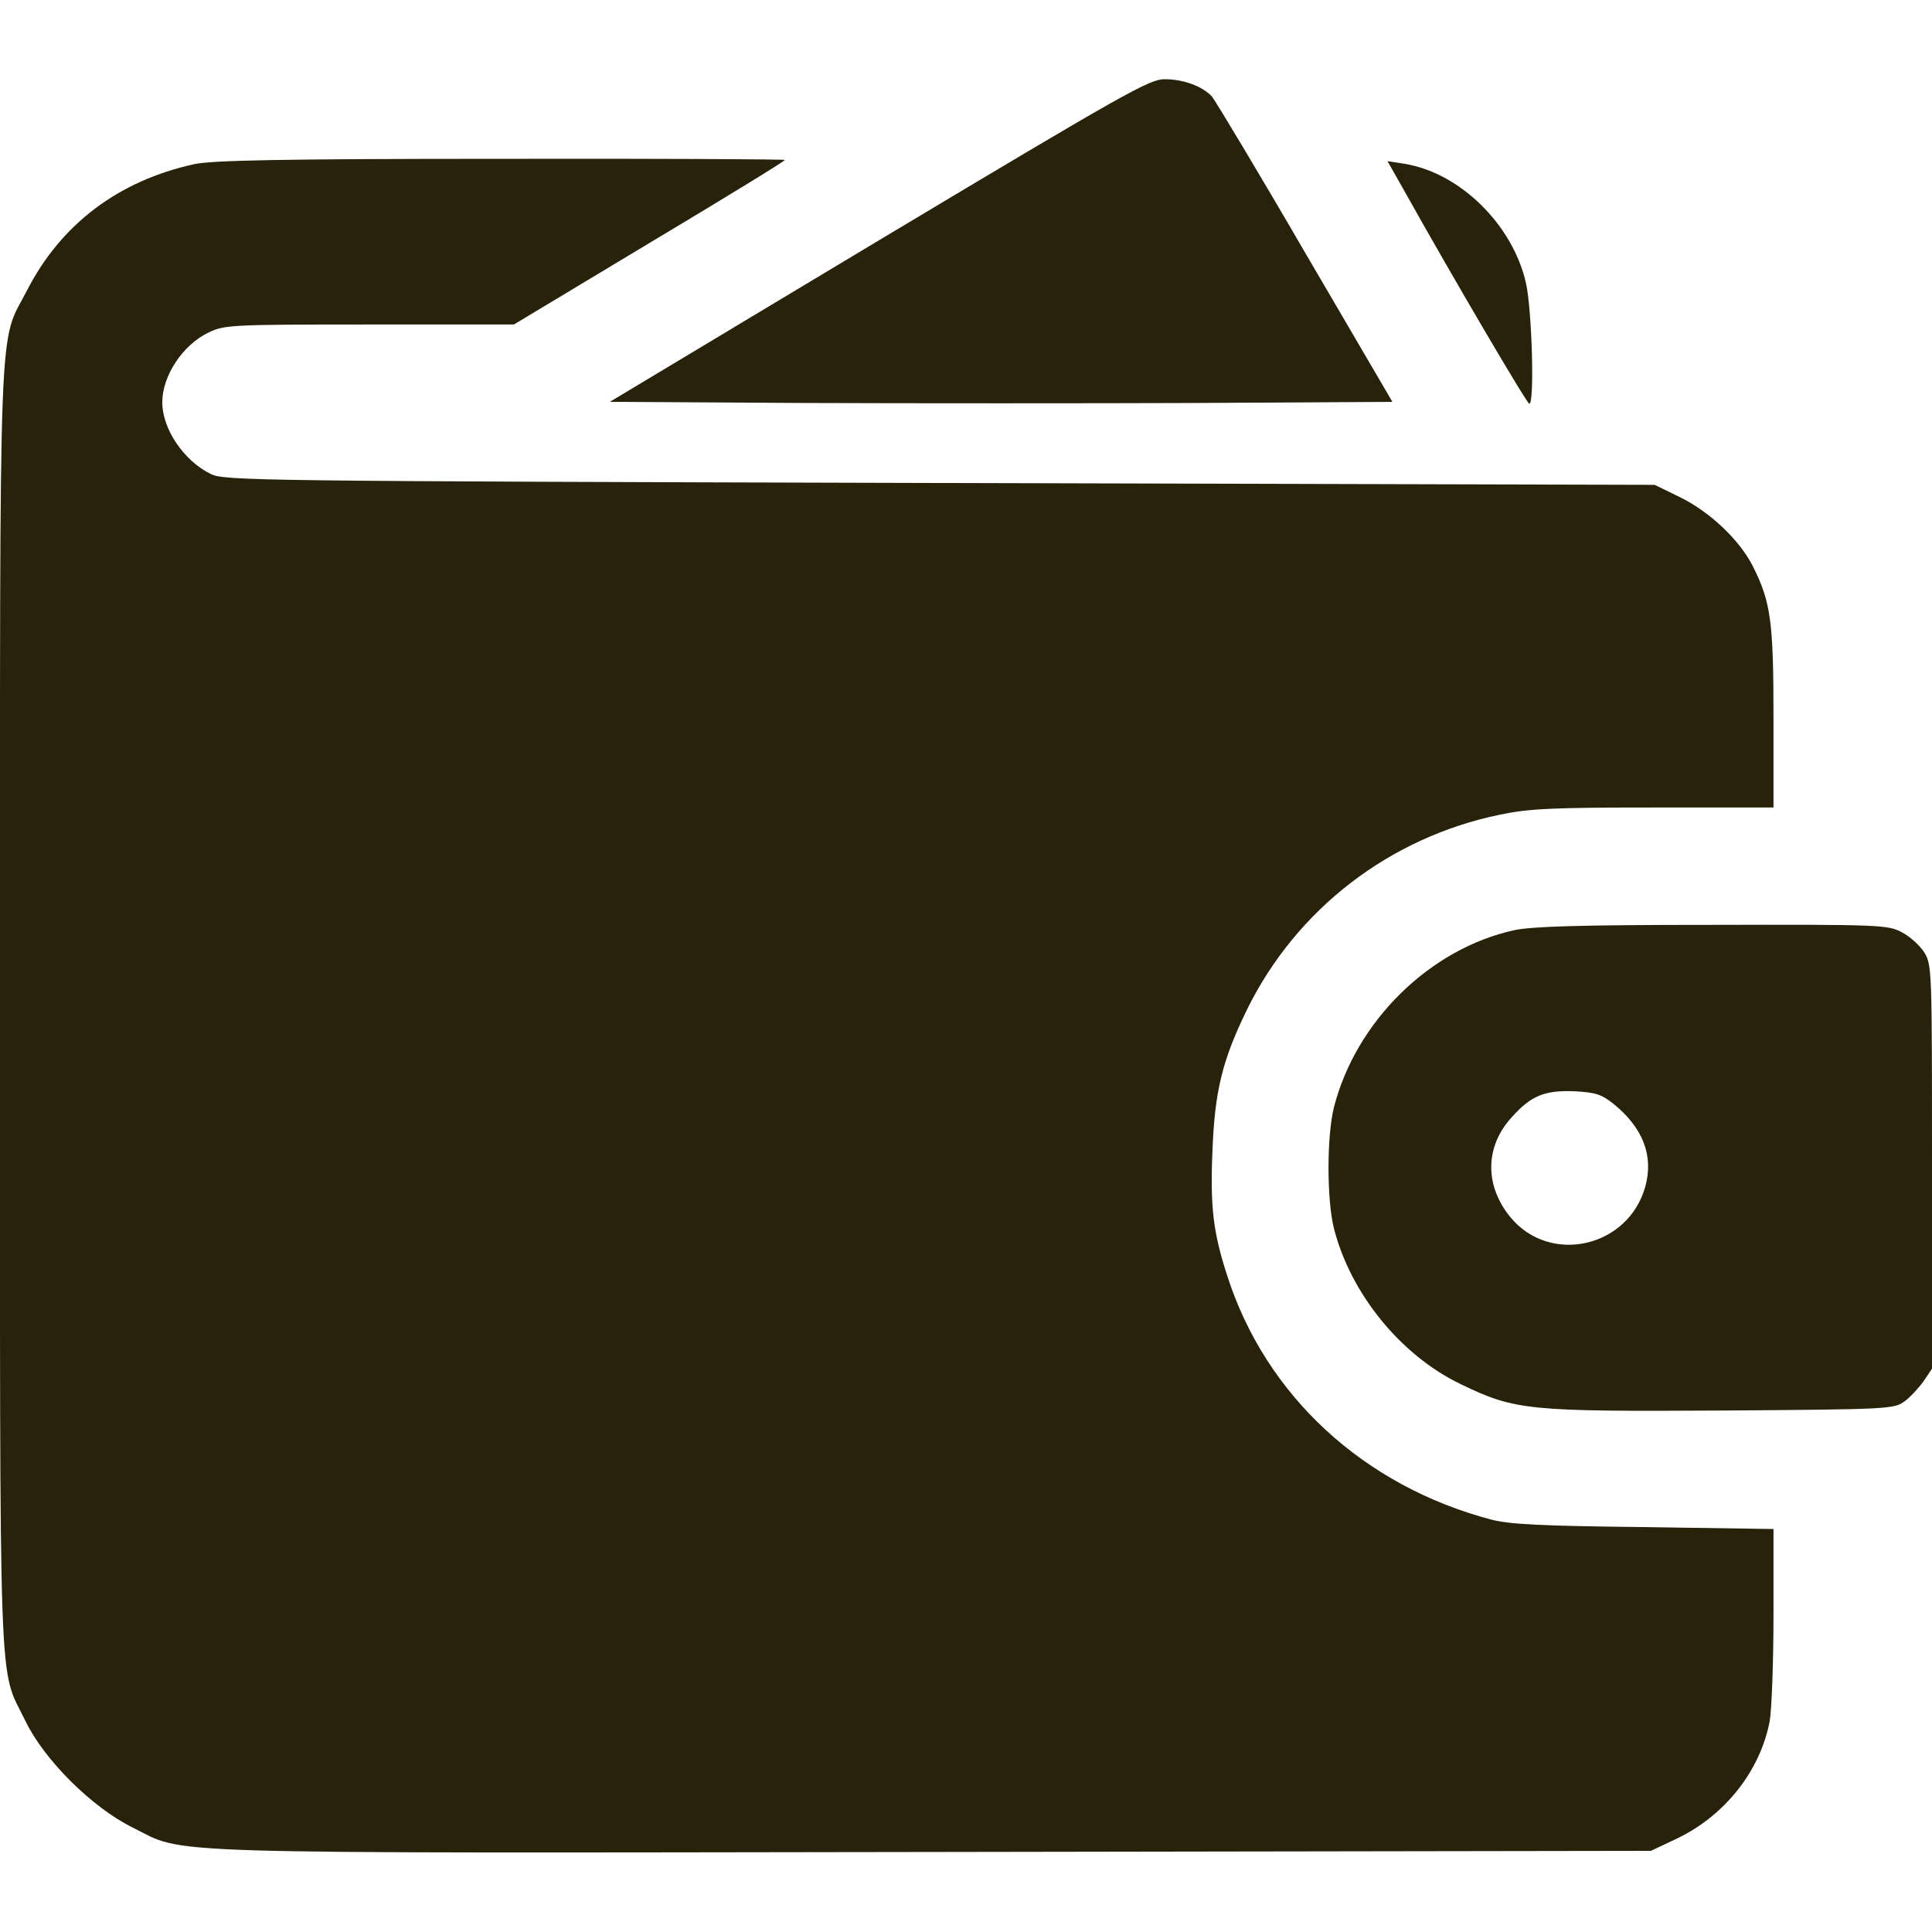
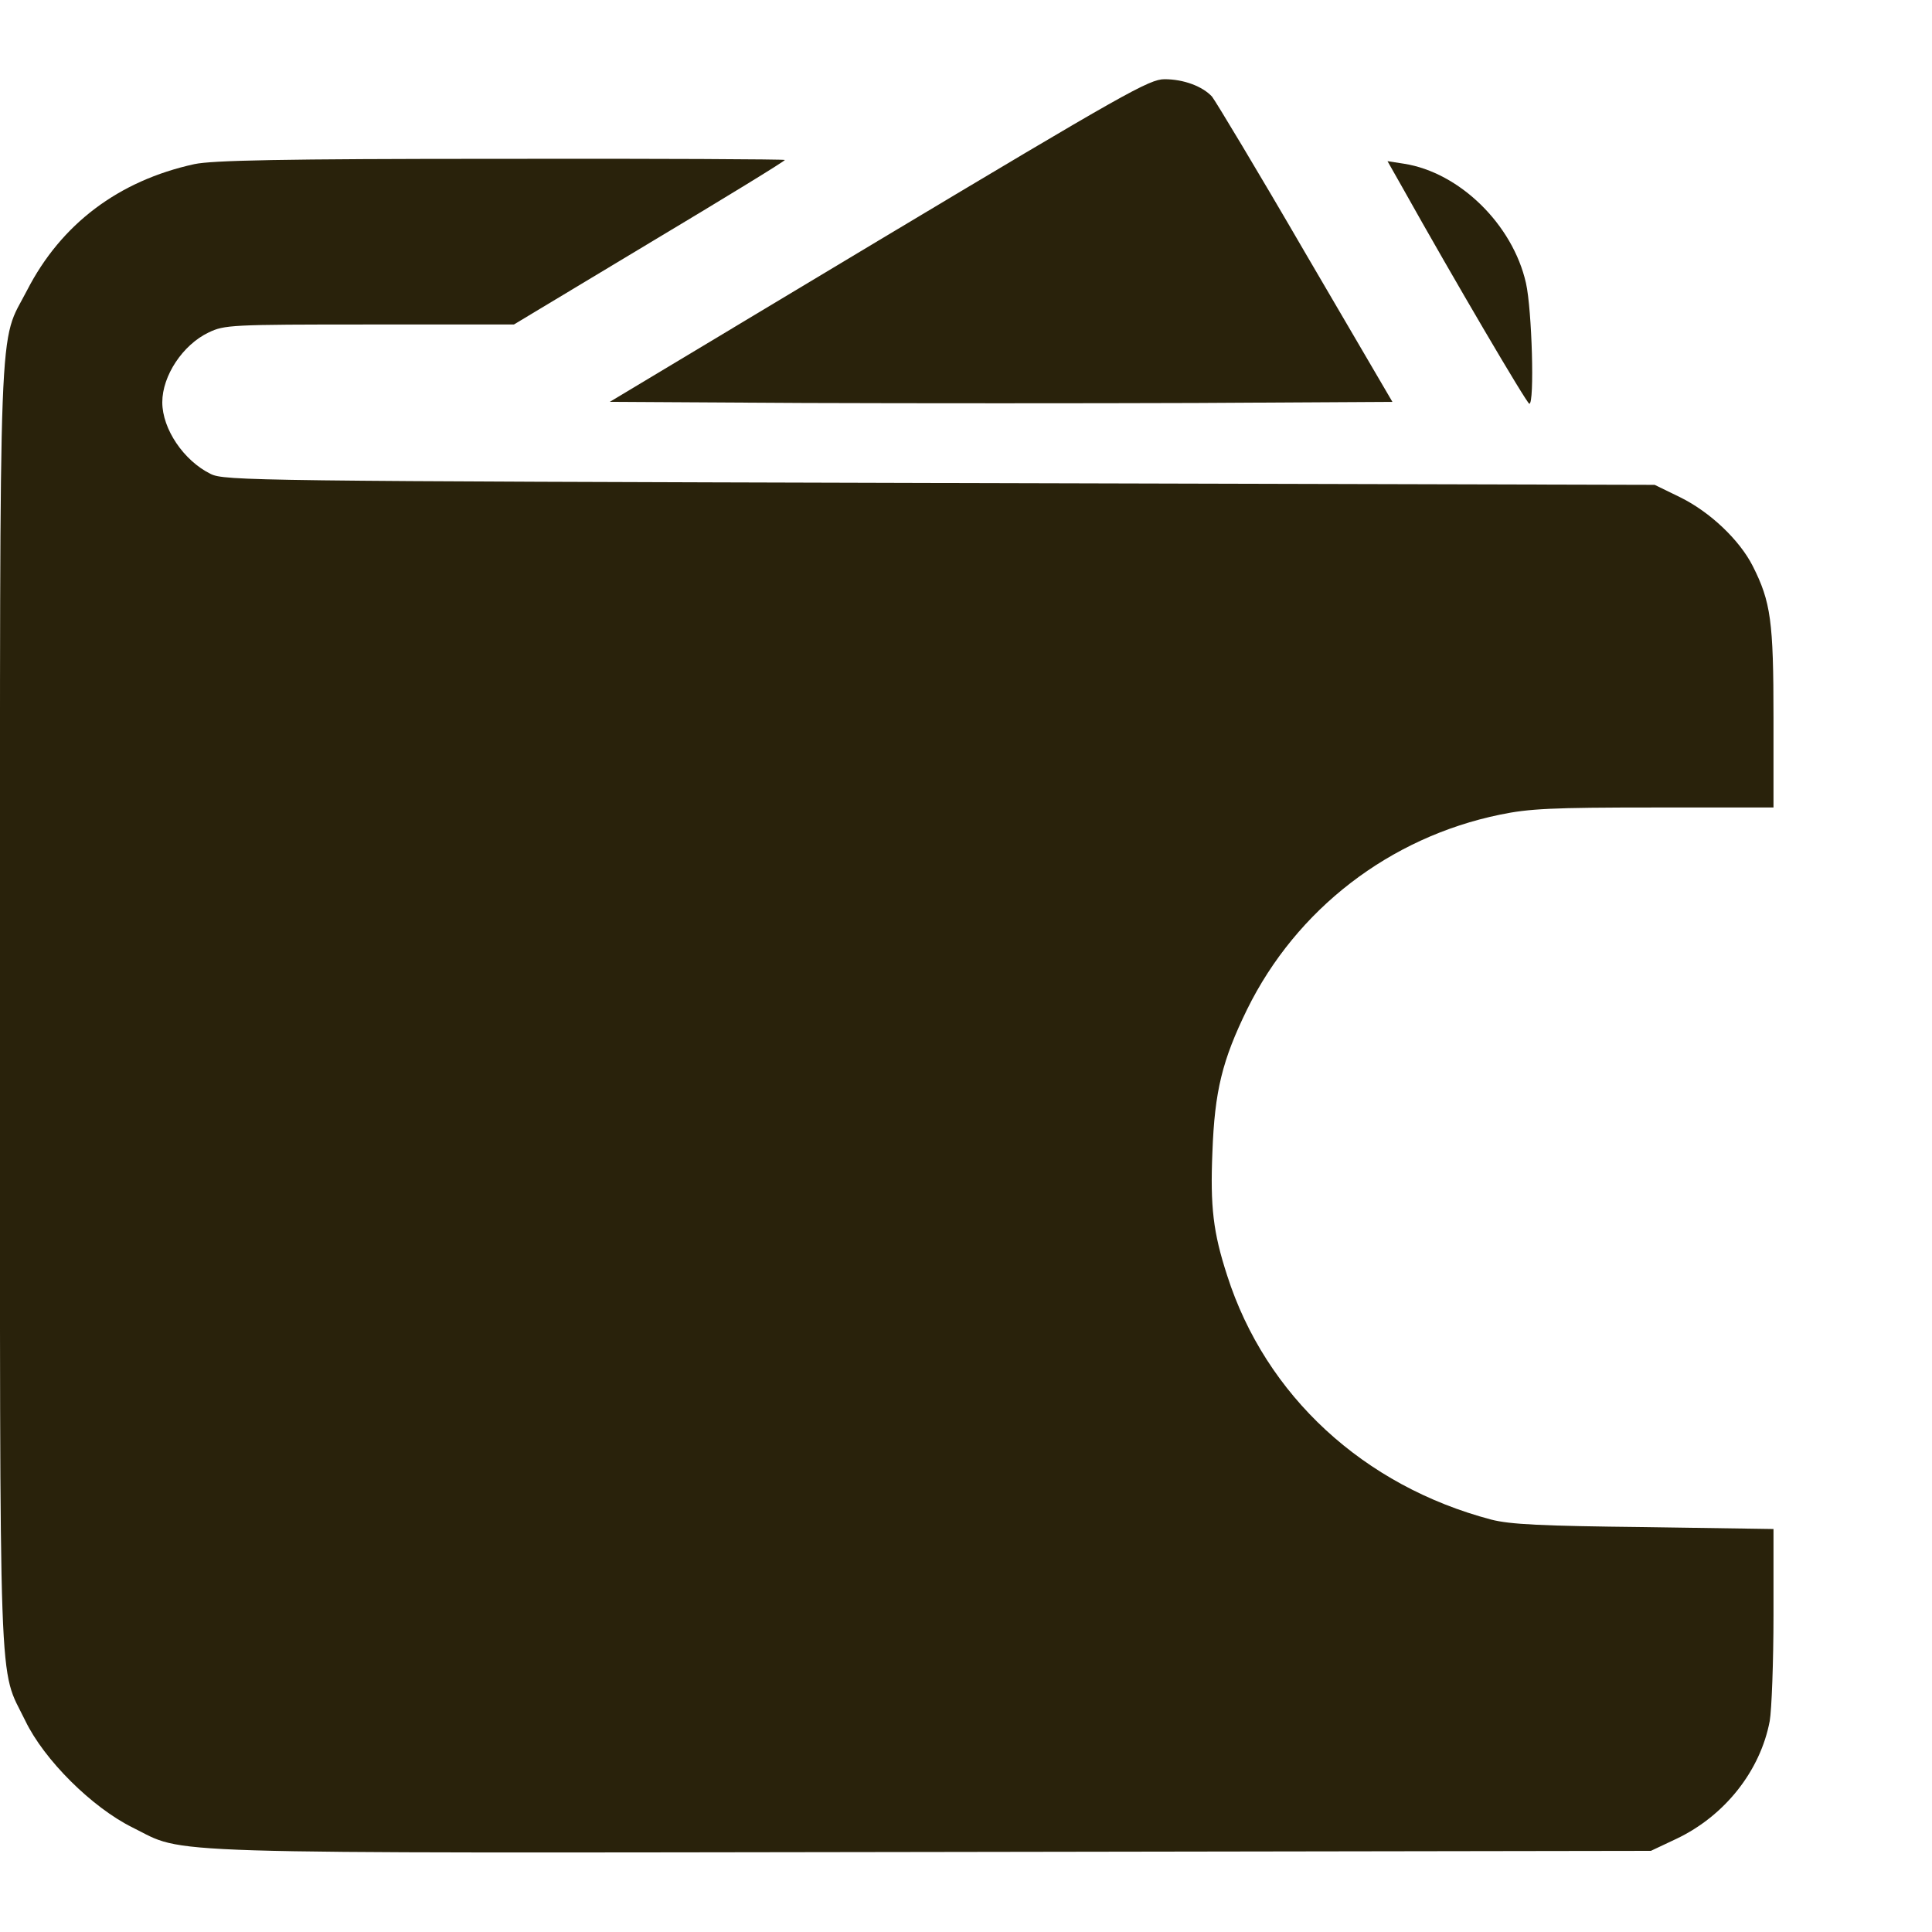
<svg xmlns="http://www.w3.org/2000/svg" width="24" height="24" viewBox="0 0 24 24" fill="none">
  <g clip-path="url(#clip0_19_231)">
    <path d="M10.917 2.986L7.575 4.992L9.994 5.006C11.325 5.011 13.514 5.011 14.855 5.006L17.297 4.992L16.214 3.141C15.623 2.123 15.098 1.252 15.056 1.2C14.939 1.073 14.705 0.984 14.466 0.984C14.278 0.984 13.978 1.153 10.917 2.986Z" fill="#29220B" />
    <path d="M2.414 2.039C1.472 2.245 0.759 2.784 0.337 3.605C-0.023 4.303 -1.76461e-05 3.642 -1.76461e-05 12.52C-1.76461e-05 21.323 -0.023 20.681 0.314 21.375C0.548 21.862 1.144 22.453 1.645 22.701C2.33 23.039 1.687 23.02 11.588 23.006L20.508 22.992L20.826 22.842C21.427 22.556 21.867 21.998 21.984 21.38C22.008 21.244 22.031 20.648 22.031 20.062V18.994L20.428 18.97C19.144 18.956 18.759 18.937 18.525 18.877C16.941 18.459 15.722 17.339 15.244 15.844C15.07 15.309 15.033 14.991 15.061 14.311C15.089 13.552 15.183 13.172 15.492 12.539C16.106 11.292 17.264 10.402 18.633 10.12C18.994 10.045 19.275 10.031 20.545 10.031H22.031V8.916C22.031 7.716 21.998 7.477 21.773 7.031C21.609 6.708 21.244 6.361 20.873 6.178L20.555 6.023L11.672 6C3.145 5.977 2.784 5.972 2.616 5.887C2.283 5.723 2.016 5.33 2.016 4.997C2.016 4.669 2.269 4.284 2.592 4.13C2.789 4.036 2.864 4.031 4.589 4.031H6.384L8.067 3.019C8.991 2.466 9.75 2.002 9.75 1.987C9.75 1.978 8.161 1.969 6.225 1.973C3.483 1.973 2.634 1.992 2.414 2.039Z" fill="#29220B" />
    <path d="M17.419 2.325C18.061 3.473 18.966 5.011 18.998 5.016C19.064 5.016 19.031 3.848 18.956 3.516C18.792 2.789 18.131 2.142 17.442 2.034L17.236 2.002L17.419 2.325Z" fill="#29220B" />
-     <path d="M18.811 11.555C17.761 11.784 16.842 12.689 16.57 13.758C16.481 14.119 16.481 14.897 16.57 15.258C16.776 16.069 17.4 16.837 18.145 17.194C18.82 17.522 18.989 17.536 21.408 17.522C23.47 17.508 23.526 17.503 23.658 17.409C23.728 17.358 23.836 17.241 23.897 17.156L24 17.002V14.494C24 12.028 24 11.986 23.901 11.826C23.845 11.742 23.723 11.63 23.62 11.578C23.451 11.489 23.339 11.484 21.272 11.489C19.636 11.489 19.031 11.508 18.811 11.555ZM20.048 13.716C20.409 14.011 20.545 14.358 20.438 14.742C20.227 15.497 19.256 15.717 18.764 15.122C18.441 14.728 18.445 14.245 18.778 13.88C19.017 13.612 19.186 13.542 19.556 13.556C19.823 13.57 19.894 13.594 20.048 13.716Z" fill="#29220B" />
  </g>
  <defs>
    <clipPath id="clip0_19_231">
      <rect width="24" height="24" fill="white" />
    </clipPath>
  </defs>
</svg>